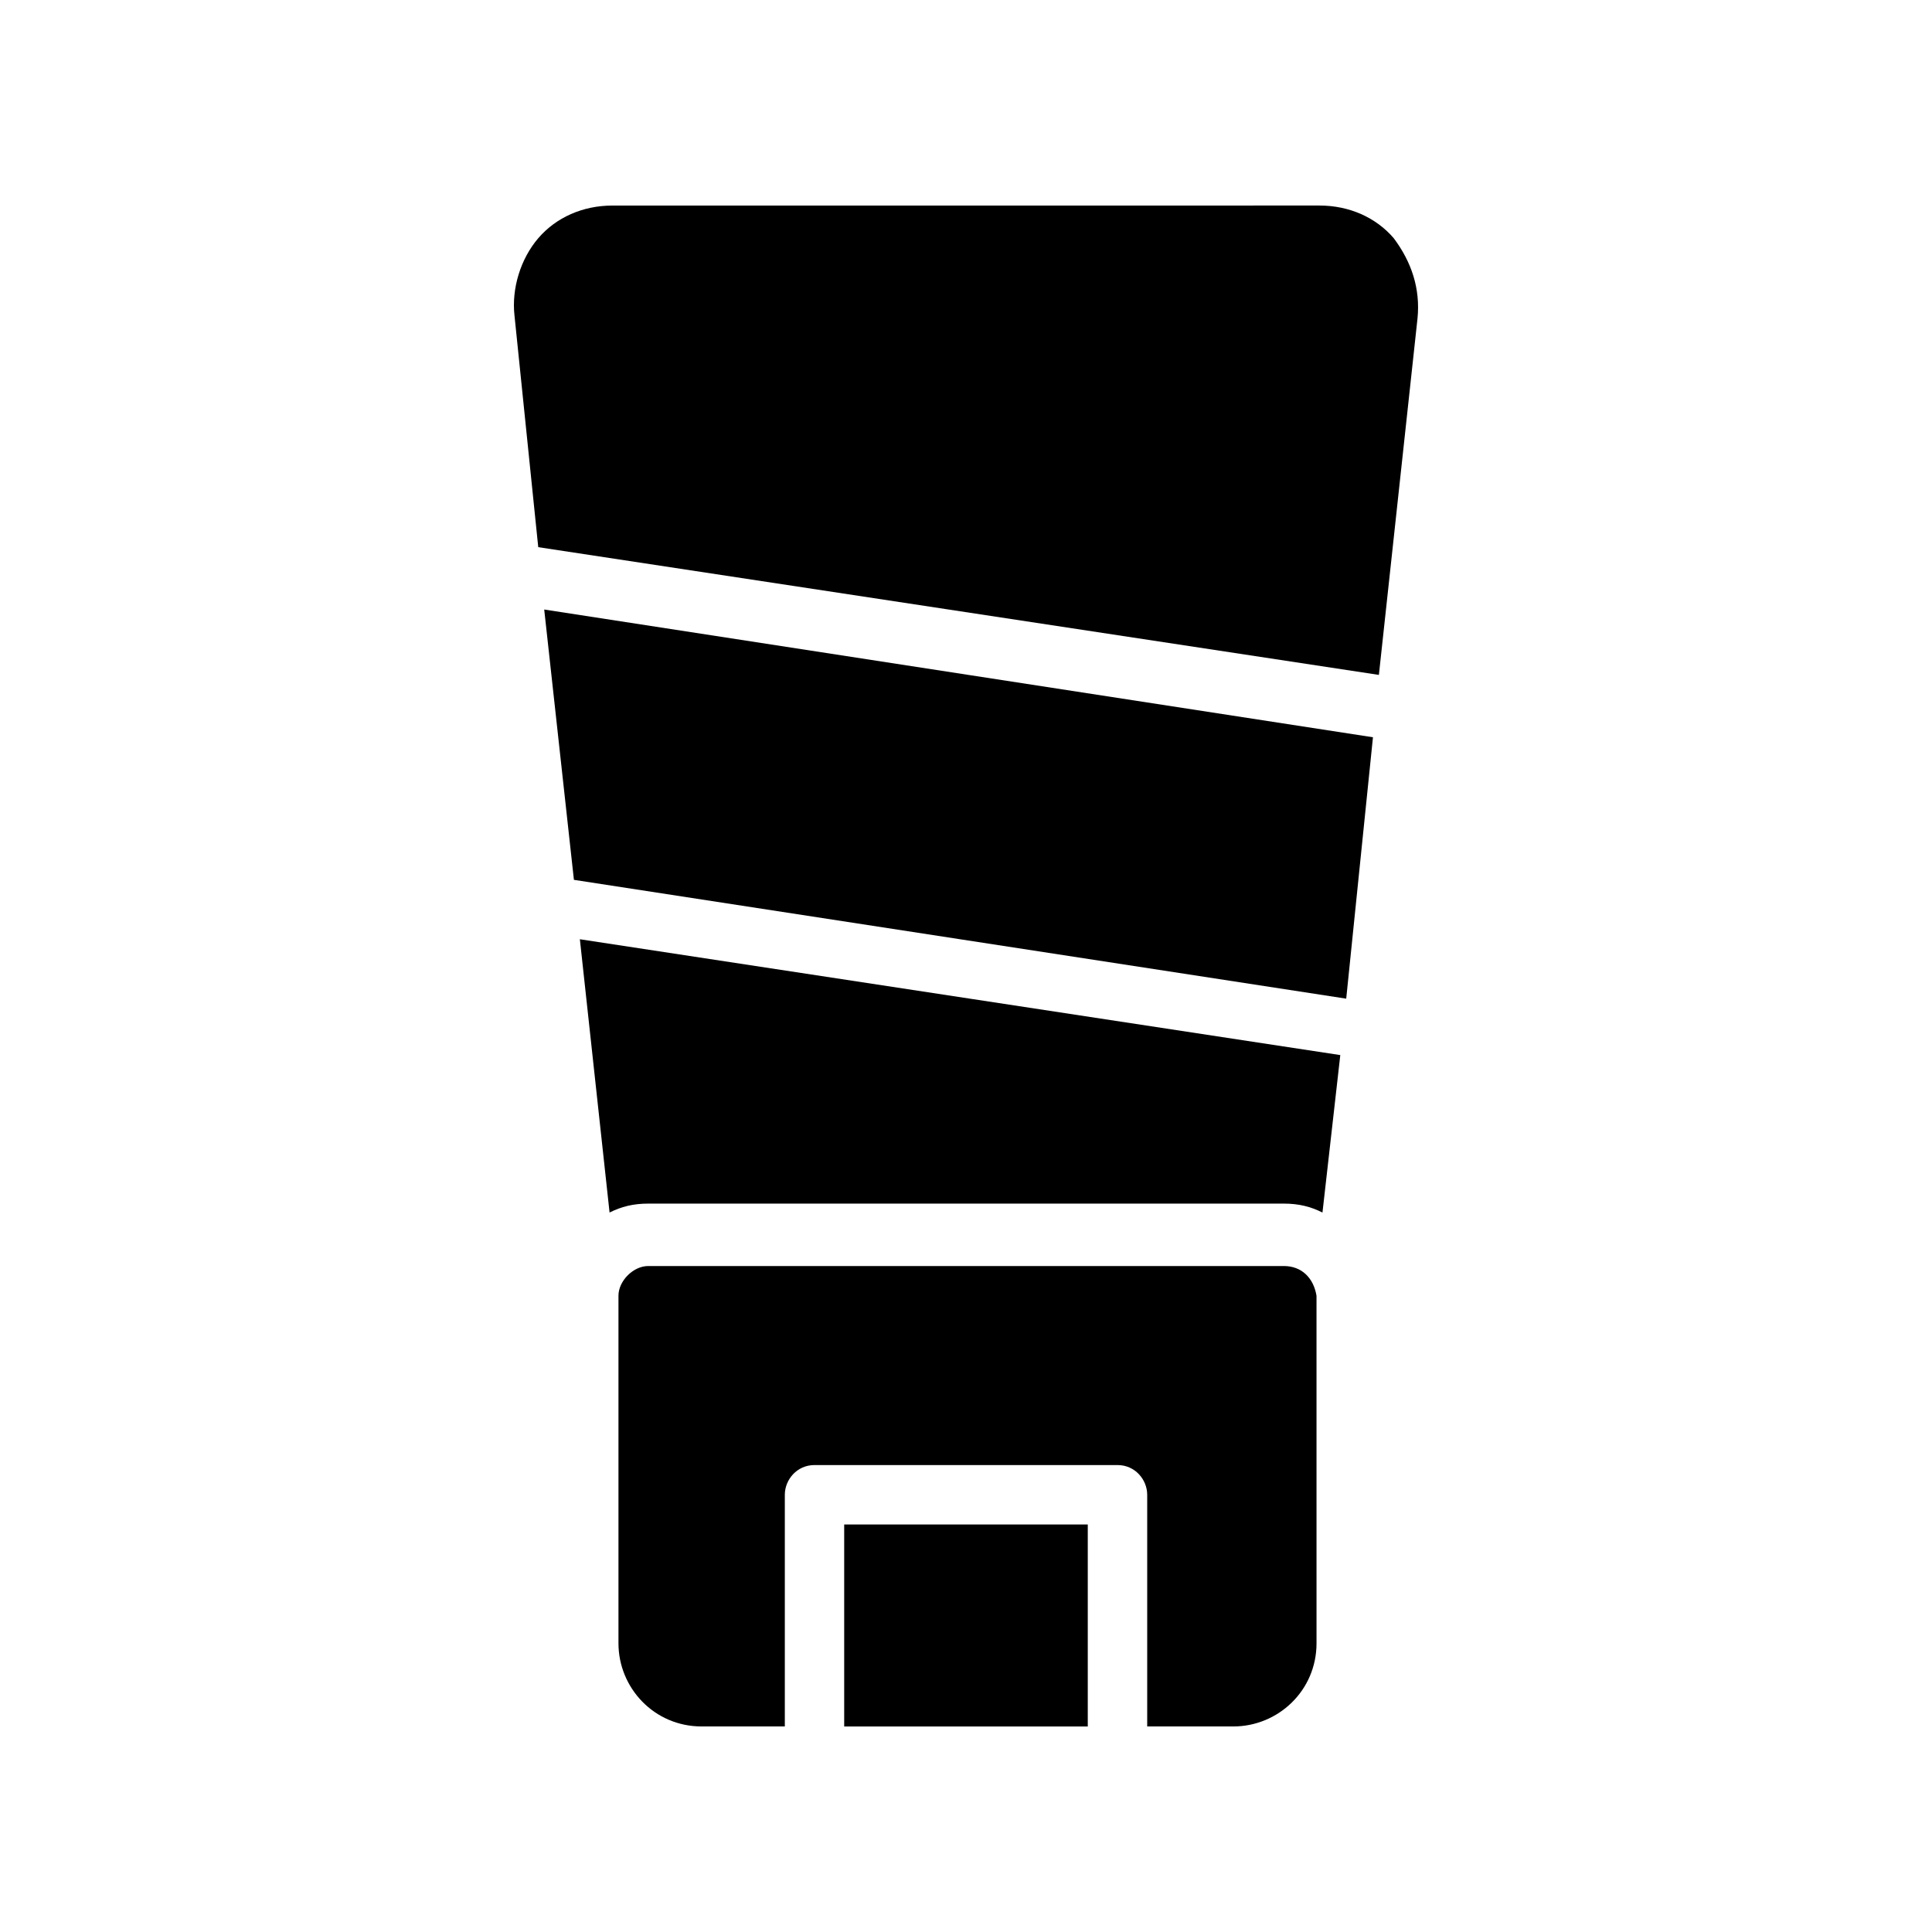
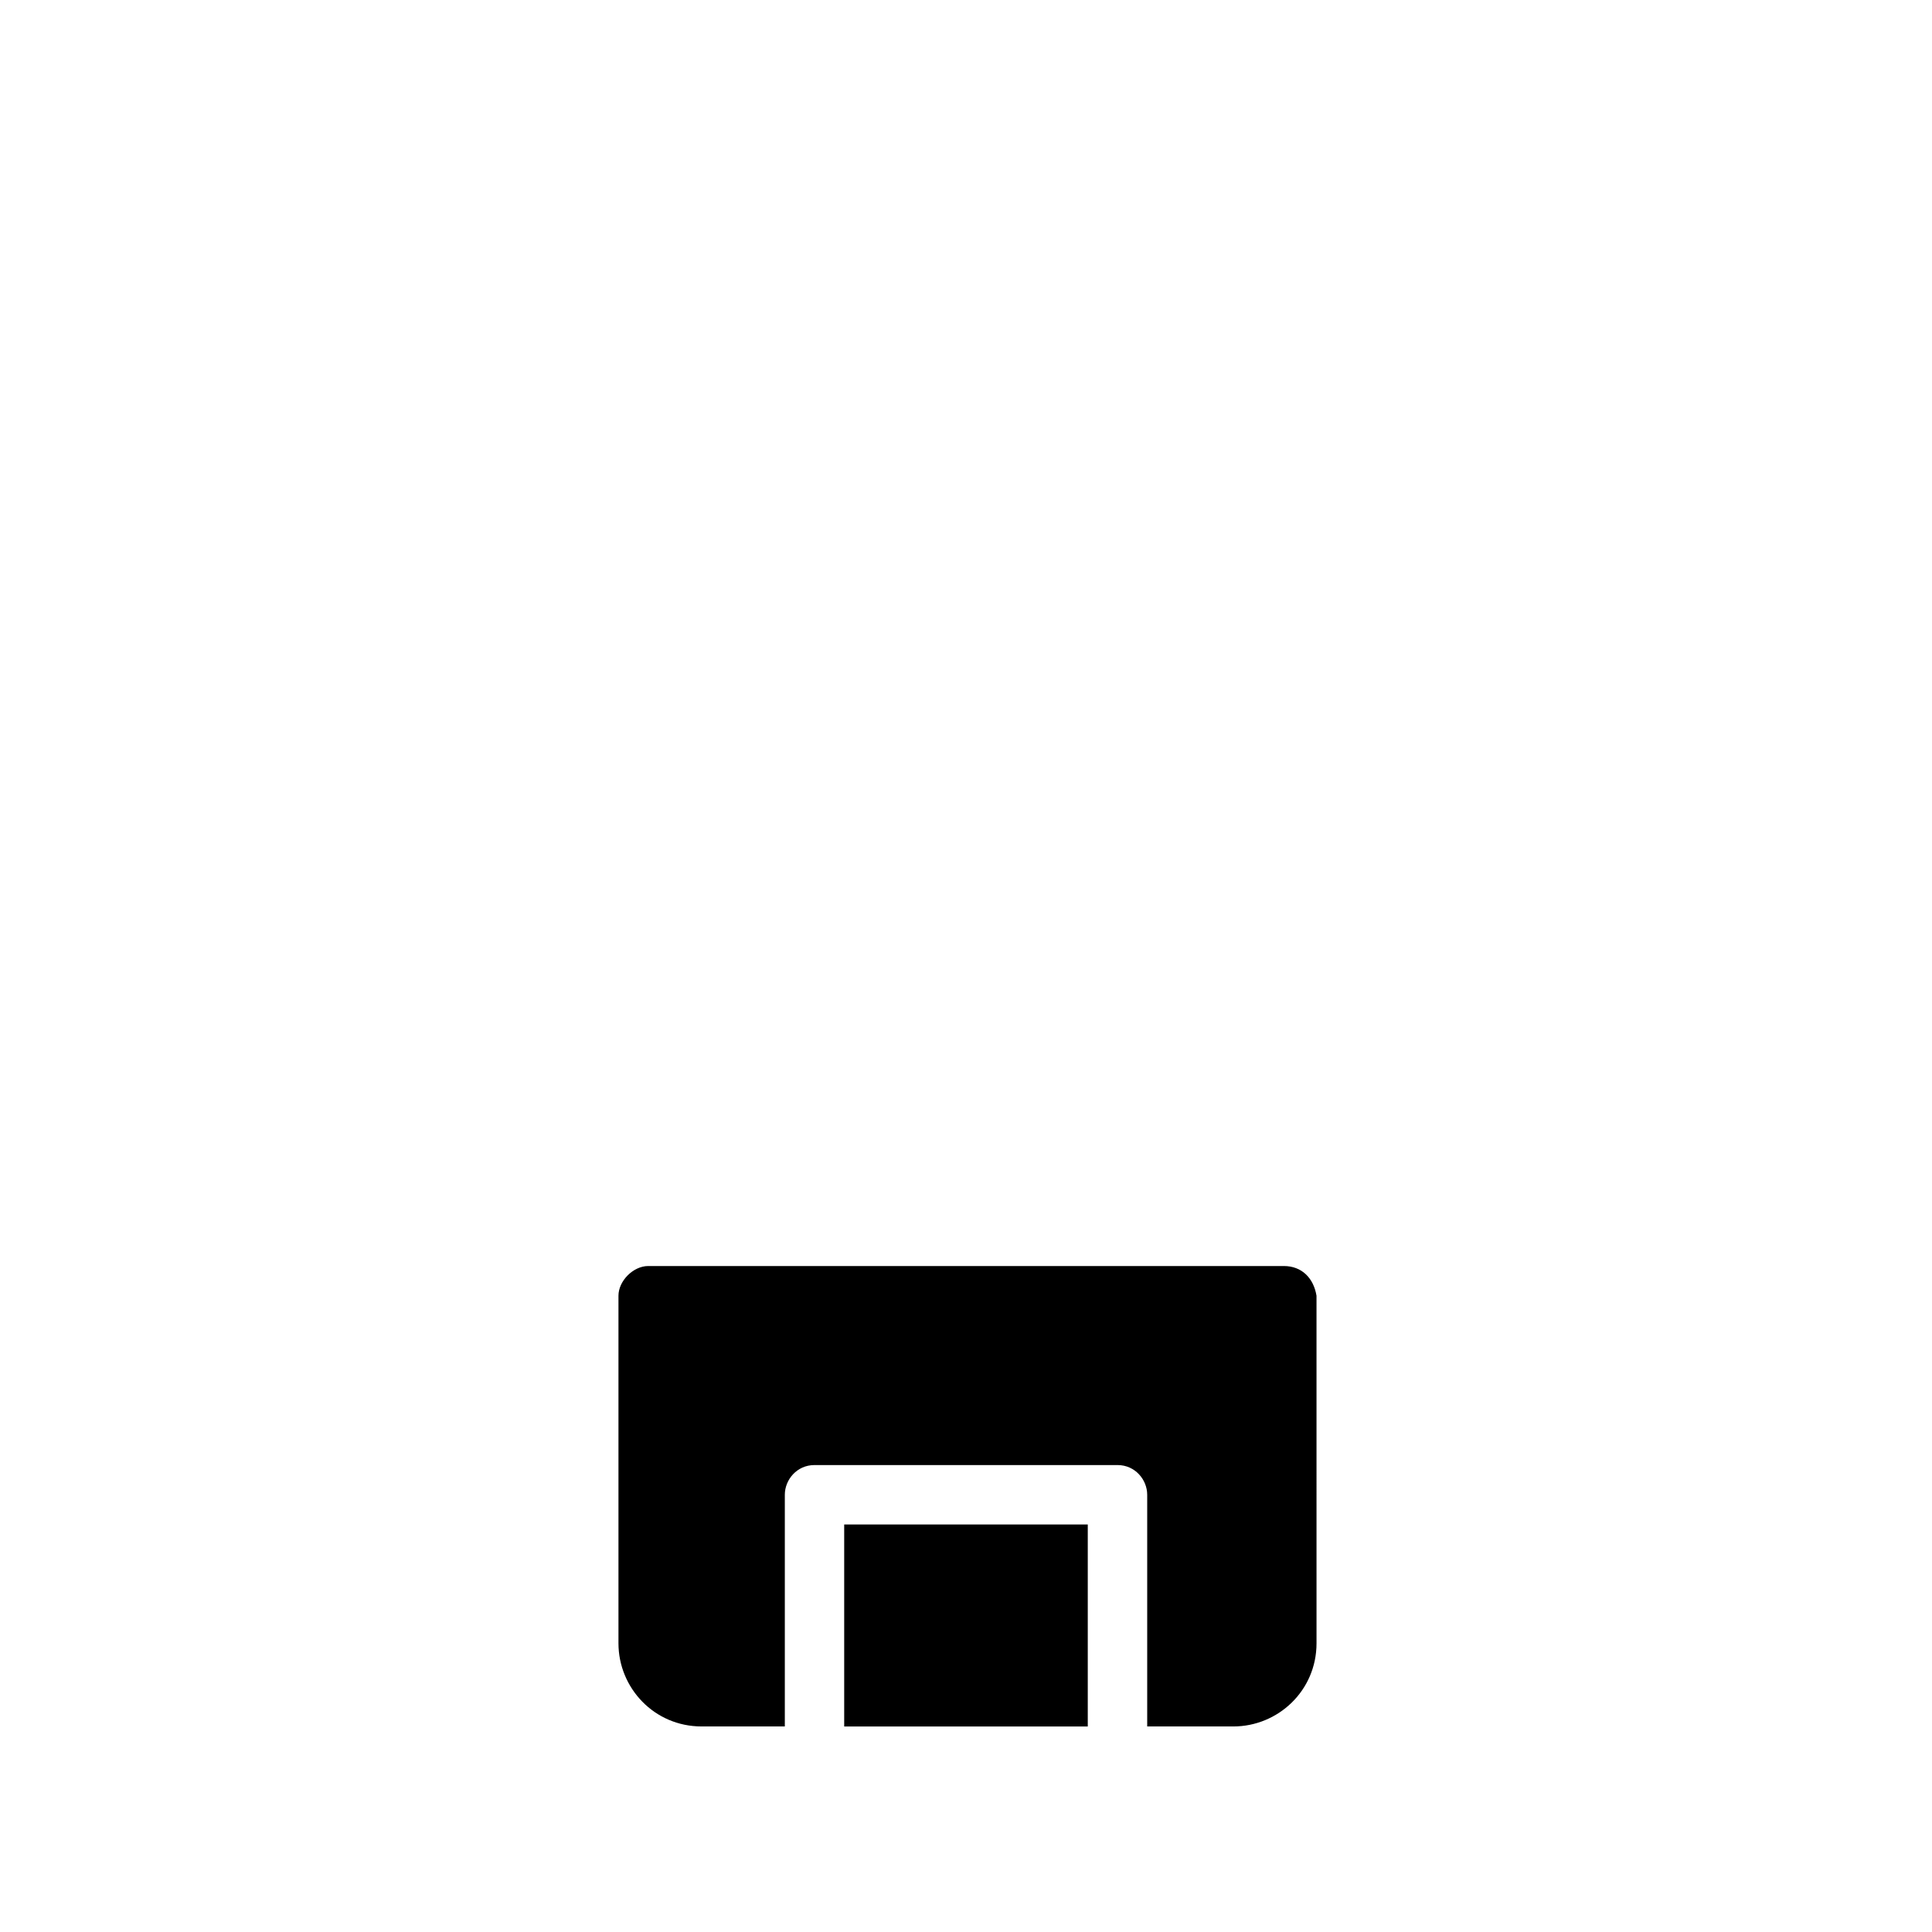
<svg xmlns="http://www.w3.org/2000/svg" fill="#000000" width="800px" height="800px" version="1.1" viewBox="144 144 512 512">
  <g>
    <path d="m484.23 479.51h-168.46c-3.938 0-7.871 3.938-7.871 7.871v92.102c0 11.809 9.445 22.043 22.043 22.043h22.043v-61.402c0-3.938 3.148-7.871 7.871-7.871h80.293c4.723 0 7.871 3.938 7.871 7.871v61.402h22.828c11.809 0 22.043-9.445 22.043-22.043l-0.004-92.102c-0.785-4.723-3.934-7.871-8.656-7.871zm-116.51 122.02h64.551v-53.531h-64.551z" />
-     <path d="m513.36 207.13c-4.723-5.512-11.809-8.66-19.68-8.66l-187.36 0.004c-7.871 0-14.957 3.148-19.68 8.66s-7.086 13.383-6.297 20.469l6.297 61.402 222.78 33.852 10.234-94.465c0.789-7.879-1.574-14.965-6.297-21.262zm-215.69 185.78 7.871 72.422c3.148-1.574 6.297-2.363 10.234-2.363h168.46c3.938 0 7.086 0.789 10.234 2.363l4.723-41.723zm-9.449-87.379 7.871 71.637 204.67 31.488 7.086-69.273z" />
  </g>
</svg>